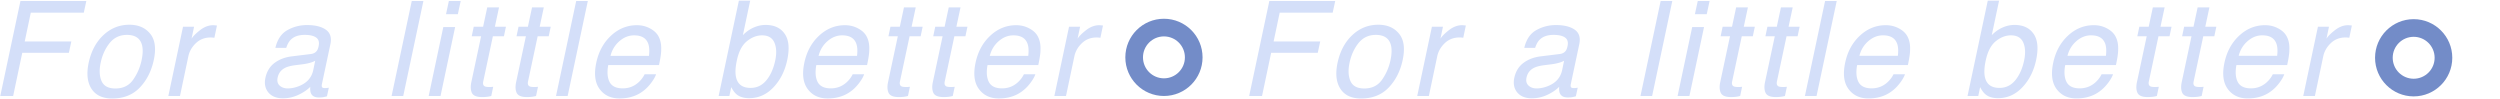
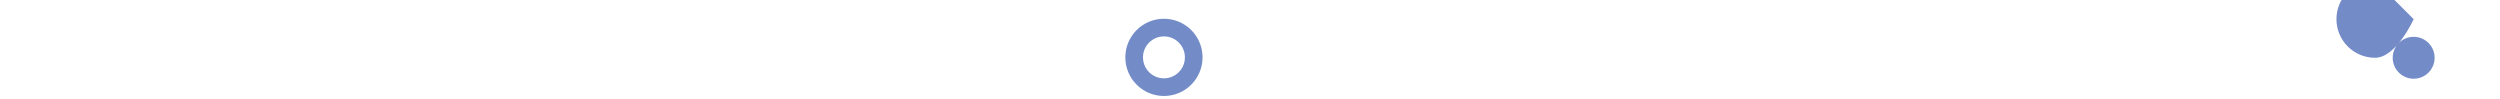
<svg xmlns="http://www.w3.org/2000/svg" width="2266" height="90" fill="none">
-   <path d="M968.975 24.25h10.019l-2.285 10.84c1.25-2.11 3.789-4.668 7.617-7.676 3.867-3.047 7.891-4.57 12.07-4.57.196 0 .528.02.997.058.468.04 1.25.117 2.343.235l-2.343 11.133a15.926 15.926 0 00-1.7-.235 22.278 22.278 0 00-1.699-.058c-5.312 0-9.765 1.718-13.359 5.156-3.555 3.398-5.821 7.324-6.797 11.777l-7.617 36.094h-10.547l13.301-62.754zm-27.767 9.844c1.446 3.164 2.071 6.855 1.875 11.074.039 2.89-.625 7.5-1.992 13.828h-45.996c-1.172 6.367-.762 11.485 1.231 15.352 2.031 3.828 5.996 5.742 11.894 5.742 5.508 0 10.273-1.817 14.297-5.45a24.133 24.133 0 005.566-7.324h10.371c-.781 2.305-2.246 4.883-4.394 7.735-2.109 2.812-4.317 5.117-6.621 6.914-3.867 3.125-8.281 5.234-13.242 6.328-2.696.625-5.645.938-8.848.938-7.813 0-13.828-2.833-18.047-8.497-4.219-5.703-5.234-13.671-3.047-23.906 2.149-10.078 6.621-18.262 13.418-24.55 6.797-6.29 14.61-9.434 23.438-9.434 4.453 0 8.554 1.054 12.304 3.164 3.75 2.07 6.348 4.765 7.793 8.086zm-9.199 16.523c.547-4.57.332-8.222-.644-10.957-1.797-5.078-6.075-7.617-12.832-7.617-4.844 0-9.278 1.758-13.301 5.273-4.024 3.477-6.719 7.91-8.086 13.301h34.863zm-72.063-43.89h10.664l-3.75 17.52h10.02l-1.817 8.612h-10.019l-8.731 40.957c-.468 2.188-.039 3.653 1.289 4.395.743.43 2.071.645 3.985.645h1.64c.586-.04 1.29-.098 2.11-.176L863.579 87a26.586 26.586 0 01-3.984.762 36.677 36.677 0 01-4.278.234c-4.922 0-8.008-1.25-9.258-3.75-1.21-2.539-1.386-5.82-.527-9.844l8.848-41.543h-8.496l1.816-8.613h8.496l3.75-17.52zm-40.598 0h10.664l-3.75 17.52h10.019l-1.816 8.612h-10.02l-8.73 40.957c-.469 2.188-.039 3.653 1.289 4.395.742.43 2.07.645 3.984.645h1.641c.586-.04 1.289-.098 2.109-.176L822.98 87a26.586 26.586 0 01-3.984.762 36.672 36.672 0 01-4.277.234c-4.922 0-8.008-1.25-9.258-3.75-1.211-2.539-1.387-5.82-.527-9.844l8.847-41.543h-8.496l1.816-8.613h8.497l3.75-17.52zm-33.333 27.367c1.445 3.164 2.07 6.855 1.875 11.074.039 2.89-.625 7.5-1.992 13.828h-45.996c-1.172 6.367-.762 11.485 1.23 15.352 2.031 3.828 5.996 5.742 11.895 5.742 5.507 0 10.273-1.817 14.297-5.45a24.15 24.15 0 005.566-7.324h10.371c-.781 2.305-2.246 4.883-4.394 7.735-2.11 2.812-4.317 5.117-6.622 6.914-3.867 3.125-8.281 5.234-13.242 6.328-2.695.625-5.644.938-8.847.938-7.813 0-13.829-2.833-18.047-8.497-4.219-5.703-5.235-13.671-3.047-23.906 2.148-10.078 6.621-18.262 13.418-24.55 6.797-6.29 14.609-9.434 23.437-9.434 4.453 0 8.555 1.054 12.305 3.164 3.75 2.07 6.348 4.765 7.793 8.086zm-9.199 16.523c.547-4.57.332-8.222-.645-10.957-1.797-5.078-6.074-7.617-12.832-7.617-4.844 0-9.277 1.758-13.301 5.273-4.023 3.477-6.718 7.91-8.086 13.301h34.864zM669.713.633h10.254l-6.621 31.23c2.929-3.008 6.152-5.293 9.668-6.855 3.554-1.602 7.207-2.402 10.957-2.402 7.812 0 13.574 2.695 17.285 8.085 3.75 5.352 4.512 13.262 2.285 23.73-2.109 9.923-6.27 18.165-12.48 24.727-6.211 6.563-13.575 9.844-22.09 9.844-4.766 0-8.535-1.152-11.309-3.457-1.68-1.367-3.301-3.554-4.863-6.562L661.1 87h-9.727L669.713.633zm32.93 54.316c1.406-6.601 1.152-12.07-.762-16.406-1.914-4.336-5.625-6.504-11.133-6.504-4.805 0-9.394 1.777-13.769 5.332-4.375 3.555-7.422 9.414-9.141 17.578-1.25 5.899-1.524 10.684-.82 14.356 1.289 6.914 5.722 10.37 13.3 10.37 5.703 0 10.45-2.265 14.239-6.796 3.789-4.531 6.484-10.508 8.086-17.93zm-105.22-20.855c1.445 3.164 2.07 6.855 1.875 11.074.039 2.89-.625 7.5-1.992 13.828H551.31c-1.172 6.367-.762 11.485 1.23 15.352 2.032 3.828 5.996 5.742 11.895 5.742 5.508 0 10.273-1.817 14.297-5.45a24.133 24.133 0 005.566-7.324h10.371c-.781 2.305-2.246 4.883-4.394 7.735-2.11 2.812-4.317 5.117-6.621 6.914-3.868 3.125-8.282 5.234-13.243 6.328-2.695.625-5.644.938-8.847.938-7.813 0-13.828-2.833-18.047-8.497-4.219-5.703-5.234-13.671-3.047-23.906 2.148-10.078 6.621-18.262 13.418-24.55 6.797-6.29 14.609-9.434 23.438-9.434 4.453 0 8.554 1.054 12.304 3.164 3.75 2.07 6.348 4.765 7.793 8.086zm-9.199 16.523c.547-4.57.332-8.222-.645-10.957-1.796-5.078-6.074-7.617-12.832-7.617-4.843 0-9.277 1.758-13.3 5.273-4.024 3.477-6.719 7.91-8.086 13.301h34.863zM522.254.922h10.547L514.52 86.996h-10.547L522.254.922zm-40.013 5.805h10.664l-3.75 17.52h10.02l-1.817 8.612h-10.019l-8.731 40.957c-.468 2.188-.039 3.653 1.289 4.395.743.43 2.071.645 3.985.645h1.64a76.67 76.67 0 002.11-.176L485.874 87a26.586 26.586 0 01-3.984.762 36.69 36.69 0 01-4.278.234c-4.922 0-8.008-1.25-9.258-3.75-1.211-2.539-1.386-5.82-.527-9.844l8.848-41.543h-8.496l1.816-8.613h8.496l3.75-17.52zm-40.598 0h10.664l-3.75 17.52h10.019l-1.816 8.612h-10.02l-8.73 40.957c-.469 2.188-.039 3.653 1.289 4.395.742.43 2.07.645 3.984.645h1.641c.586-.04 1.289-.098 2.109-.176L445.275 87a26.586 26.586 0 01-3.984.762 36.672 36.672 0 01-4.277.234c-4.922 0-8.008-1.25-9.258-3.75-1.211-2.539-1.387-5.82-.528-9.844l8.848-41.543h-8.496l1.816-8.613h8.497l3.75-17.52zm-39.836 17.808h10.722l-13.242 62.461h-10.723l13.243-62.46zM406.846.922h10.722l-2.578 11.953h-10.722L406.846.922zm-33.626 0h10.547l-18.282 86.074h-10.547L373.22.922zM260.792 80.14c3.711 0 7.5-.859 11.367-2.578 6.446-2.851 10.371-7.519 11.778-14.003l1.758-8.496c-1.446.82-3.243 1.503-5.391 2.05a47.928 47.928 0 01-6.211 1.172l-6.563.82c-3.945.508-6.992 1.31-9.14 2.403-3.633 1.836-5.879 4.765-6.738 8.789-.665 3.047-.079 5.45 1.757 7.207 1.875 1.758 4.336 2.637 7.383 2.637zm20.918-31.17c2.5-.313 4.356-1.328 5.567-3.047.664-.938 1.171-2.285 1.523-4.043.781-3.594.059-6.191-2.168-7.793-2.227-1.64-5.723-2.461-10.488-2.461-5.508 0-9.727 1.484-12.657 4.453-1.64 1.64-2.988 4.082-4.042 7.324h-9.844c1.836-7.734 5.488-13.105 10.957-16.113 5.469-3.047 11.387-4.57 17.754-4.57 7.383 0 13.066 1.406 17.05 4.218 3.985 2.813 5.352 7.188 4.102 13.125l-7.676 36.153c-.234 1.094-.215 1.972.059 2.637.312.664 1.191.996 2.637.996.468 0 .996-.02 1.582-.059a49.576 49.576 0 001.992-.293l-1.699 7.793c-1.719.469-3.028.762-3.926.879-.86.117-2.031.176-3.516.176-3.633 0-5.996-1.29-7.09-3.867-.586-1.368-.781-3.301-.586-5.801-2.773 2.812-6.386 5.254-10.839 7.324-4.454 2.07-9.102 3.106-13.946 3.106-5.82 0-10.215-1.758-13.183-5.274-2.93-3.555-3.828-7.988-2.696-13.3 1.25-5.821 4.024-10.333 8.321-13.536 4.336-3.203 9.531-5.176 15.586-5.918l17.226-2.11zM165.885 24.25h10.019l-2.285 10.84c1.25-2.11 3.789-4.668 7.617-7.676 3.868-3.047 7.891-4.57 12.071-4.57.195 0 .527.02.996.058.468.04 1.25.117 2.343.235l-2.343 11.133a15.945 15.945 0 00-1.699-.235 22.324 22.324 0 00-1.7-.058c-5.312 0-9.765 1.718-13.359 5.156-3.555 3.398-5.82 7.324-6.797 11.777l-7.617 36.094h-10.547l13.301-62.754zm-37.552 30.348c1.25-5.86 1.328-10.625.235-14.297-1.758-5.782-6.27-8.672-13.536-8.672-6.445 0-11.66 2.46-15.644 7.383-3.946 4.922-6.66 10.86-8.145 17.812-1.406 6.68-1.132 12.246.82 16.7 1.993 4.453 6.172 6.68 12.54 6.68 6.992 0 12.343-2.638 16.054-7.911 3.75-5.313 6.309-11.211 7.676-17.695zm11.074-.293c-2.148 10.117-6.386 18.476-12.714 25.078-6.329 6.601-14.668 9.902-25.02 9.902-8.633 0-14.863-2.91-18.691-8.73-3.829-5.86-4.707-13.711-2.637-23.555 2.266-10.547 6.738-18.945 13.418-25.195 6.68-6.25 14.531-9.375 23.555-9.375 8.085 0 14.335 2.695 18.75 8.086 4.453 5.39 5.566 13.32 3.339 23.789zM18.535.922h59.707l-2.285 10.547H27.91l-5.508 26.133h42.246l-2.226 10.254H20.176l-8.262 39.14H.254L18.535.922z" fill="#D4DFF9" />
  <path fill-rule="evenodd" clip-rule="evenodd" d="M1055 33c10.49 0 19 8.507 19 19s-8.51 19-19 19-19-8.507-19-19 8.51-19 19-19zm0-16c19.33 0 35 15.67 35 35s-15.67 35-35 35-35-15.67-35-35 15.67-35 35-35z" fill="#738CC8" />
-   <path d="M2100.97 24.234h10.02l-2.28 10.84c1.25-2.11 3.78-4.668 7.61-7.676 3.87-3.046 7.89-4.57 12.07-4.57.2 0 .53.02 1 .059.47.039 1.25.117 2.34.234l-2.34 11.133c-.63-.117-1.19-.195-1.7-.234-.51-.04-1.07-.06-1.7-.06-5.31 0-9.77 1.72-13.36 5.157-3.55 3.399-5.82 7.324-6.8 11.778l-7.61 36.093h-10.55l13.3-62.754zm-27.77 9.844c1.45 3.164 2.07 6.856 1.88 11.074.04 2.891-.63 7.5-1.99 13.828h-46c-1.17 6.368-.76 11.485 1.23 15.352 2.03 3.828 6 5.742 11.9 5.742 5.5 0 10.27-1.816 14.29-5.449 2.35-2.11 4.2-4.55 5.57-7.324h10.37c-.78 2.305-2.25 4.883-4.39 7.734-2.11 2.813-4.32 5.117-6.63 6.914-3.86 3.125-8.28 5.235-13.24 6.328-2.69.625-5.64.938-8.84.938-7.82 0-13.83-2.832-18.05-8.496-4.22-5.703-5.24-13.672-3.05-23.906 2.15-10.079 6.62-18.262 13.42-24.551 6.8-6.29 14.61-9.434 23.44-9.434 4.45 0 8.55 1.055 12.3 3.164 3.75 2.07 6.35 4.766 7.79 8.086zm-9.19 16.524c.54-4.57.33-8.223-.65-10.957-1.8-5.079-6.07-7.618-12.83-7.618-4.85 0-9.28 1.758-13.3 5.274-4.03 3.476-6.72 7.91-8.09 13.3h34.87zm-72.07-43.883h10.67l-3.75 17.52h10.02l-1.82 8.613h-10.02l-8.73 40.957c-.47 2.187-.04 3.652 1.29 4.394.74.43 2.07.645 3.98.645h1.64c.59-.04 1.29-.098 2.11-.176l-1.75 8.32c-1.29.352-2.62.606-3.99.762-1.33.156-2.75.234-4.28.234-4.92 0-8-1.25-9.25-3.75-1.22-2.539-1.39-5.82-.53-9.844l8.85-41.542h-8.5l1.82-8.614h8.49l3.75-17.52zm-40.6 0h10.67l-3.75 17.52h10.02l-1.82 8.613h-10.02l-8.73 40.957c-.47 2.187-.04 3.652 1.29 4.394.74.43 2.07.645 3.98.645h1.64c.59-.04 1.29-.098 2.11-.176l-1.75 8.32c-1.29.352-2.62.606-3.99.762-1.33.156-2.75.234-4.28.234-4.92 0-8-1.25-9.25-3.75-1.21-2.539-1.39-5.82-.53-9.844l8.85-41.542h-8.5l1.82-8.614h8.49l3.75-17.52zm-33.33 27.359c1.45 3.164 2.07 6.856 1.88 11.074.04 2.891-.63 7.5-2 13.828h-45.99c-1.17 6.368-.76 11.485 1.23 15.352 2.03 3.828 5.99 5.742 11.89 5.742 5.51 0 10.28-1.816 14.3-5.449 2.34-2.11 4.2-4.55 5.57-7.324h10.37c-.78 2.305-2.25 4.883-4.4 7.734-2.11 2.813-4.31 5.117-6.62 6.914-3.87 3.125-8.28 5.235-13.24 6.328-2.7.625-5.65.938-8.85.938-7.81 0-13.83-2.832-18.05-8.496-4.21-5.703-5.23-13.672-3.04-23.906 2.15-10.079 6.62-18.262 13.42-24.551 6.79-6.29 14.61-9.434 23.43-9.434 4.46 0 8.56 1.055 12.31 3.164 3.75 2.07 6.35 4.766 7.79 8.086zm-9.2 16.524c.55-4.57.33-8.223-.64-10.957-1.8-5.079-6.08-7.618-12.83-7.618-4.85 0-9.28 1.758-13.31 5.274-4.02 3.476-6.71 7.91-8.08 13.3h34.86zM1801.71.625h10.25l-6.62 31.23c2.93-3.007 6.15-5.293 9.67-6.855 3.55-1.602 7.21-2.402 10.96-2.402 7.81 0 13.57 2.695 17.28 8.086 3.75 5.351 4.51 13.261 2.29 23.73-2.11 9.922-6.27 18.164-12.48 24.727-6.21 6.562-13.58 9.843-22.09 9.843-4.77 0-8.54-1.152-11.31-3.457-1.68-1.367-3.3-3.554-4.87-6.562l-1.69 8.027h-9.73L1801.71.625zm32.93 54.316c1.4-6.601 1.15-12.07-.76-16.406-1.92-4.336-5.63-6.504-11.14-6.504-4.8 0-9.39 1.778-13.77 5.332-4.37 3.555-7.42 9.414-9.14 17.578-1.25 5.899-1.52 10.684-.82 14.356 1.29 6.914 5.73 10.371 13.3 10.371 5.71 0 10.45-2.266 14.24-6.797 3.79-4.531 6.49-10.508 8.09-17.93zm-105.22-20.863c1.44 3.164 2.07 6.856 1.87 11.074.04 2.891-.62 7.5-1.99 13.828h-45.99c-1.18 6.368-.77 11.485 1.23 15.352 2.03 3.828 5.99 5.742 11.89 5.742 5.51 0 10.27-1.816 14.3-5.449 2.34-2.11 4.2-4.55 5.56-7.324h10.38c-.79 2.305-2.25 4.883-4.4 7.734-2.11 2.813-4.32 5.117-6.62 6.914-3.87 3.125-8.28 5.235-13.24 6.328-2.7.625-5.65.938-8.85.938-7.81 0-13.83-2.832-18.05-8.496-4.22-5.703-5.23-13.672-3.04-23.906 2.14-10.079 6.62-18.262 13.41-24.551 6.8-6.29 14.61-9.434 23.44-9.434 4.45 0 8.56 1.055 12.31 3.164 3.75 2.07 6.34 4.766 7.79 8.086zm-9.2 16.524c.55-4.57.33-8.223-.64-10.957-1.8-5.079-6.08-7.618-12.84-7.618-4.84 0-9.27 1.758-13.3 5.274-4.02 3.476-6.72 7.91-8.08 13.3h34.86zM1654.25.922h10.55l-18.28 86.074h-10.55L1654.25.922zm-40.01 5.797h10.66l-3.75 17.52h10.02l-1.82 8.613h-10.02l-8.73 40.957c-.46 2.187-.03 3.652 1.29 4.394.75.43 2.07.645 3.99.645h1.64c.58-.04 1.29-.098 2.11-.176l-1.76 8.32c-1.29.352-2.62.606-3.98.762-1.33.156-2.76.234-4.28.234-4.92 0-8.01-1.25-9.26-3.75-1.21-2.539-1.39-5.82-.53-9.844l8.85-41.542h-8.5l1.82-8.614h8.5l3.75-17.52zm-40.6 0h10.66l-3.75 17.52h10.02l-1.81 8.613h-10.02l-8.73 40.957c-.47 2.187-.04 3.652 1.28 4.394.75.43 2.08.645 3.99.645h1.64c.59-.04 1.29-.098 2.11-.176l-1.76 8.32c-1.29.352-2.62.606-3.98.762-1.33.156-2.76.234-4.28.234-4.92 0-8.01-1.25-9.26-3.75-1.21-2.539-1.38-5.82-.53-9.844l8.85-41.542h-8.49l1.81-8.614h8.5l3.75-17.52zm-39.84 17.816h10.73l-13.25 62.461h-10.72l13.24-62.46zm5.04-23.613h10.72l-2.57 11.953h-10.73l2.58-11.953zm-33.62 0h10.54l-18.28 86.074h-10.55L1505.22.922zM1392.79 80.14c3.71 0 7.5-.859 11.37-2.578 6.44-2.851 10.37-7.519 11.77-14.003l1.76-8.496c-1.44.82-3.24 1.503-5.39 2.05a48.01 48.01 0 01-6.21 1.172l-6.56.82c-3.95.508-7 1.31-9.14 2.403-3.64 1.836-5.88 4.765-6.74 8.789-.67 3.047-.08 5.45 1.76 7.207 1.87 1.758 4.33 2.637 7.38 2.637zm20.92-31.171c2.5-.313 4.35-1.328 5.56-3.047.67-.938 1.17-2.285 1.53-4.043.78-3.594.05-6.191-2.17-7.793-2.23-1.64-5.72-2.461-10.49-2.461-5.51 0-9.73 1.484-12.66 4.453-1.64 1.64-2.98 4.082-4.04 7.324h-9.84c1.83-7.734 5.49-13.105 10.95-16.113 5.47-3.047 11.39-4.57 17.76-4.57 7.38 0 13.06 1.406 17.05 4.218 3.98 2.813 5.35 7.188 4.1 13.125l-7.68 36.153c-.23 1.094-.21 1.972.06 2.637.32.664 1.19.996 2.64.996.47 0 1-.02 1.58-.059.63-.078 1.29-.176 1.99-.293l-1.7 7.793c-1.71.469-3.02.762-3.92.879-.86.117-2.03.176-3.52.176-3.63 0-5.99-1.29-7.09-3.867-.58-1.368-.78-3.301-.58-5.801-2.78 2.812-6.39 5.254-10.84 7.324-4.46 2.07-9.1 3.106-13.95 3.106-5.82 0-10.21-1.758-13.18-5.274-2.93-3.555-3.83-7.988-2.7-13.3 1.25-5.821 4.03-10.333 8.32-13.536 4.34-3.203 9.53-5.176 15.59-5.918l17.23-2.11zm-115.83-24.735h10.02l-2.28 10.84c1.25-2.11 3.78-4.668 7.61-7.676 3.87-3.046 7.89-4.57 12.07-4.57.2 0 .53.02 1 .059.47.039 1.25.117 2.34.234l-2.34 11.133c-.63-.117-1.19-.195-1.7-.234-.51-.04-1.07-.06-1.7-.06-5.31 0-9.77 1.72-13.36 5.157-3.55 3.399-5.82 7.324-6.8 11.778l-7.61 36.093h-10.55l13.3-62.754zm-37.55 30.356c1.25-5.86 1.33-10.625.23-14.297-1.75-5.781-6.27-8.672-13.53-8.672-6.45 0-11.66 2.461-15.65 7.383-3.94 4.922-6.66 10.86-8.14 17.812-1.41 6.68-1.13 12.246.82 16.7 1.99 4.453 6.17 6.68 12.54 6.68 6.99 0 12.34-2.637 16.05-7.91 3.75-5.313 6.31-11.212 7.68-17.696zm11.07-.293c-2.14 10.117-6.38 18.476-12.71 25.078-6.33 6.602-14.67 9.902-25.02 9.902-8.63 0-14.86-2.91-18.69-8.73-3.83-5.86-4.71-13.711-2.64-23.555 2.27-10.547 6.74-18.945 13.42-25.195s14.53-9.375 23.55-9.375c8.09 0 14.34 2.695 18.75 8.086 4.46 5.39 5.57 13.32 3.34 23.789zM1150.53.922h59.71l-2.29 10.547h-48.04l-5.51 26.133h42.24l-2.22 10.254h-42.25l-8.26 39.14h-11.66L1150.53.922z" fill="#D4DFF9" />
-   <path fill-rule="evenodd" clip-rule="evenodd" d="M2187.75 33.367c10.49 0 19 8.507 19 19 0 10.494-8.51 19-19 19-10.5 0-19-8.506-19-19 0-10.493 8.5-19 19-19zm0-16c19.33 0 35 15.67 35 35s-15.67 35-35 35-35-15.67-35-35 15.67-35 35-35z" fill="#738CC8" />
+   <path fill-rule="evenodd" clip-rule="evenodd" d="M2187.75 33.367c10.49 0 19 8.507 19 19 0 10.494-8.51 19-19 19-10.5 0-19-8.506-19-19 0-10.493 8.5-19 19-19zm0-16s-15.67 35-35 35-35-15.67-35-35 15.67-35 35-35z" fill="#738CC8" />
</svg>